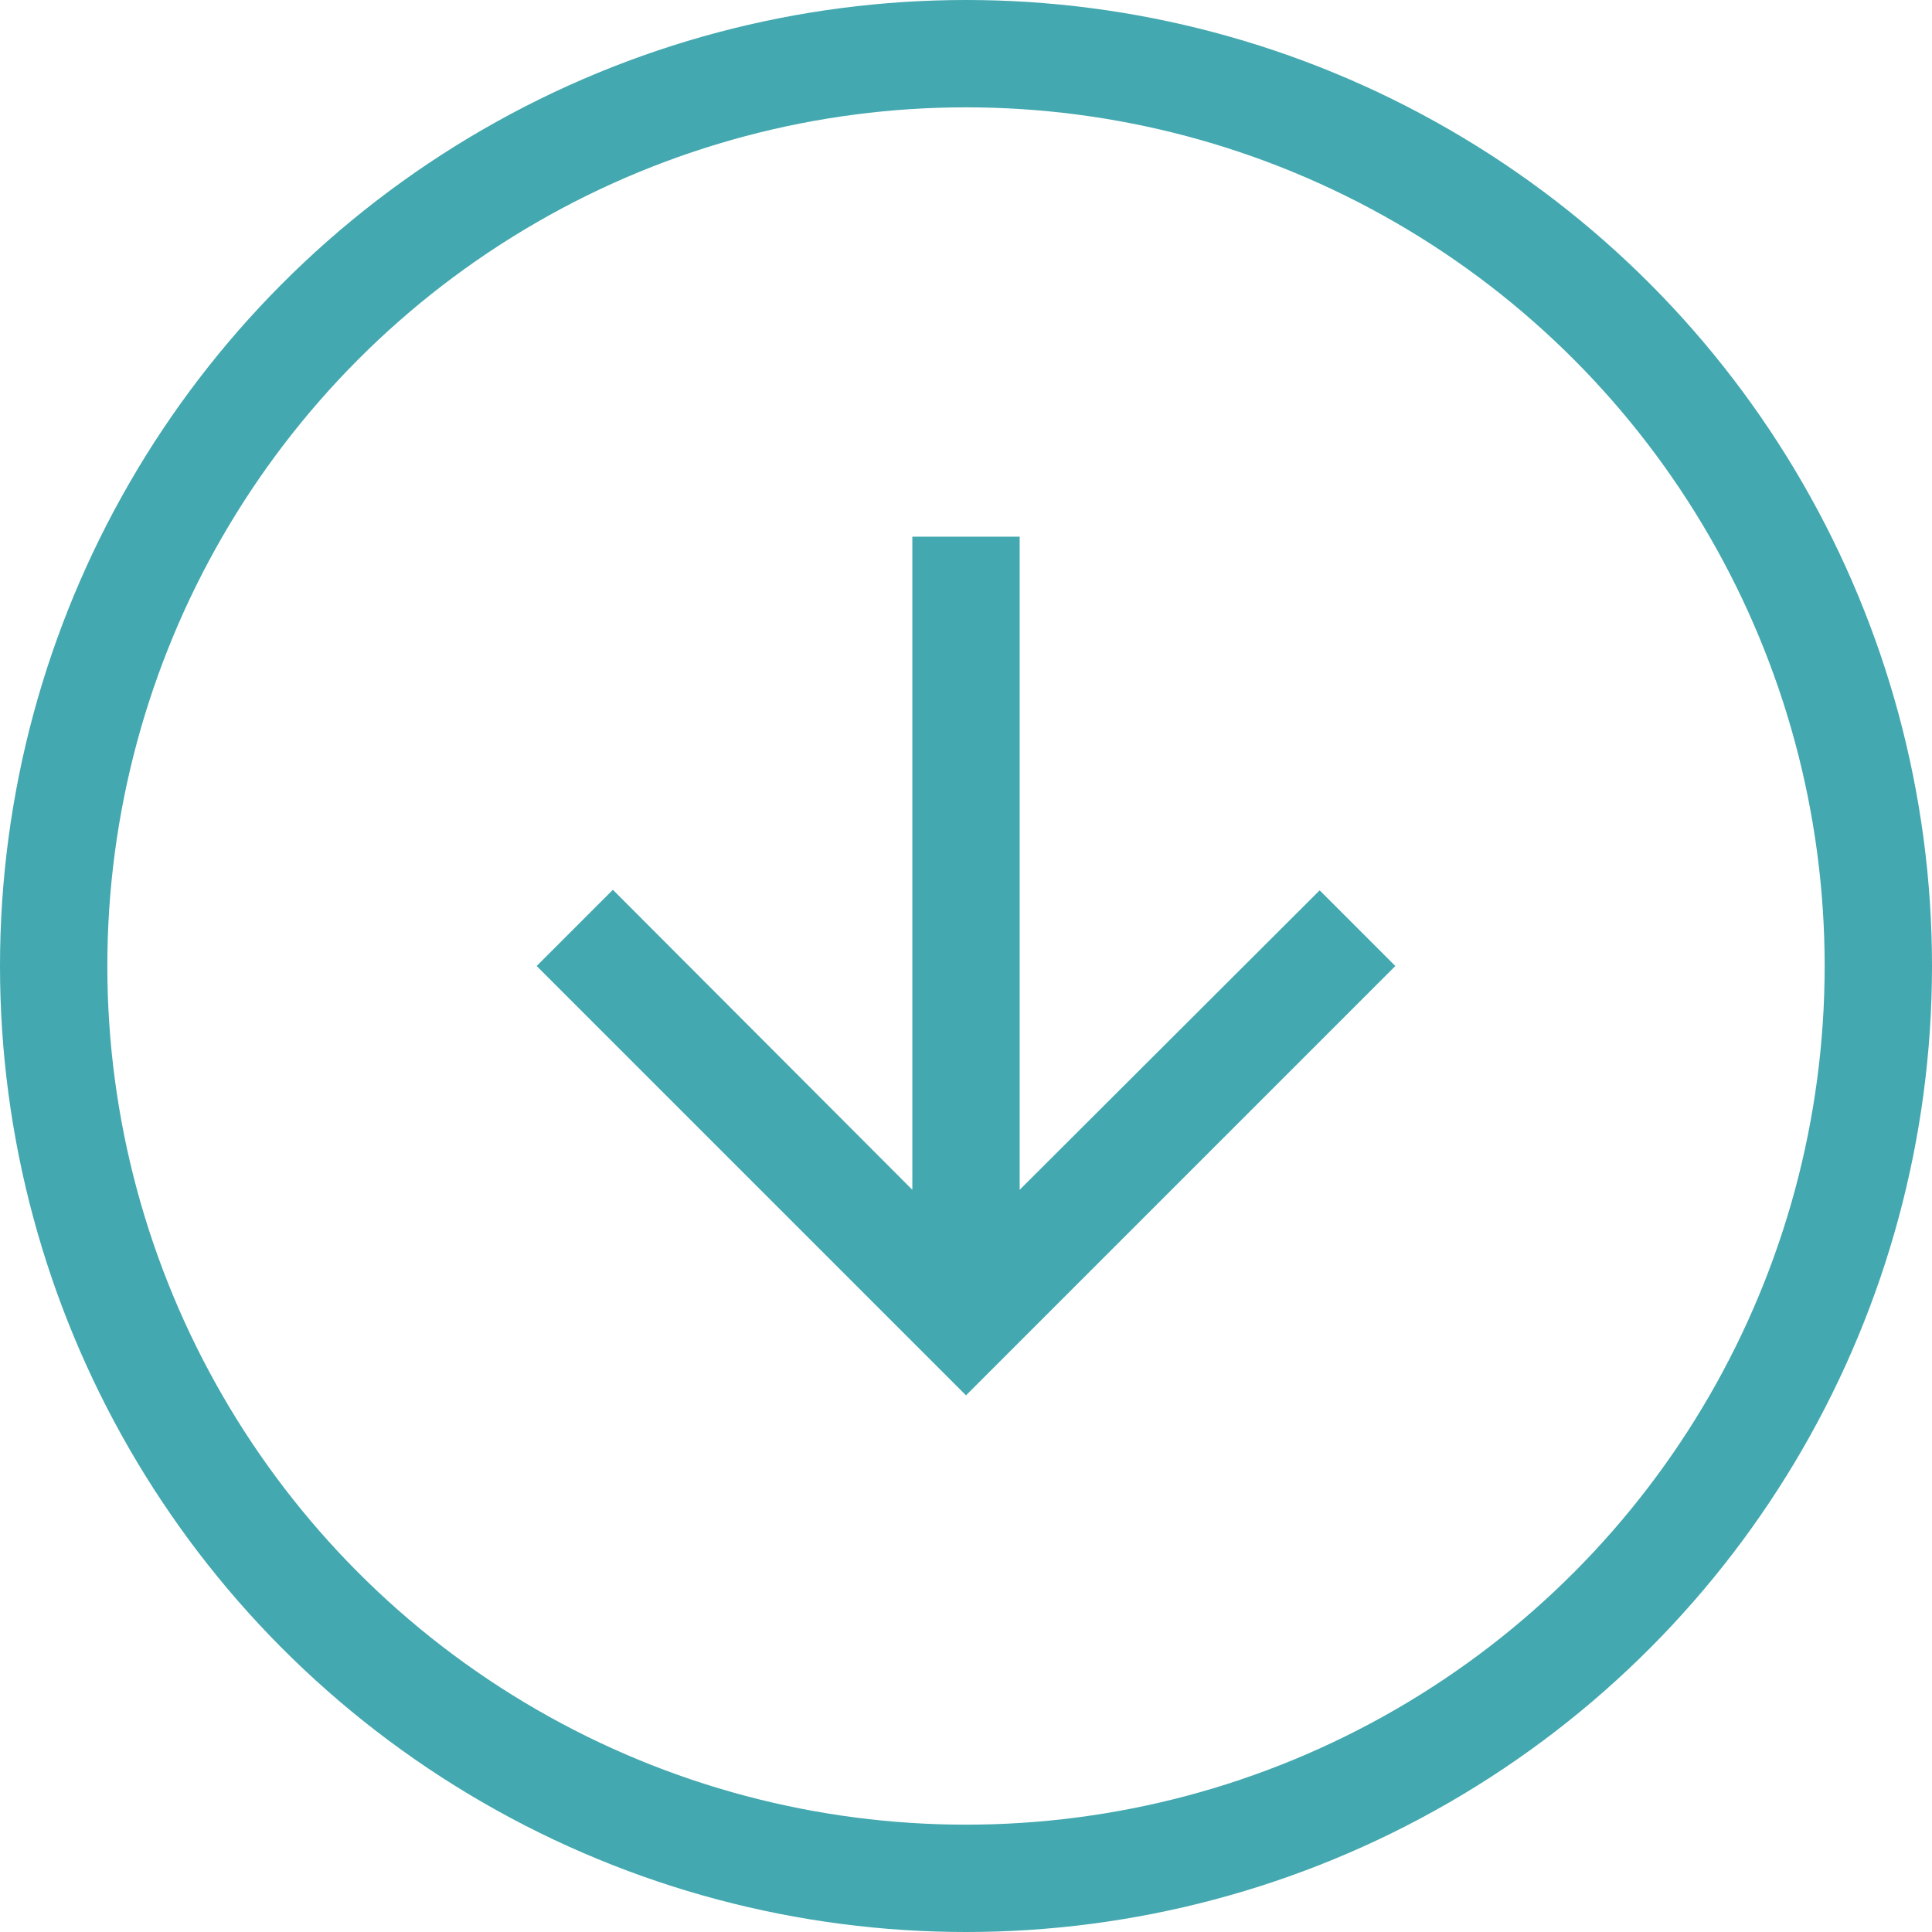
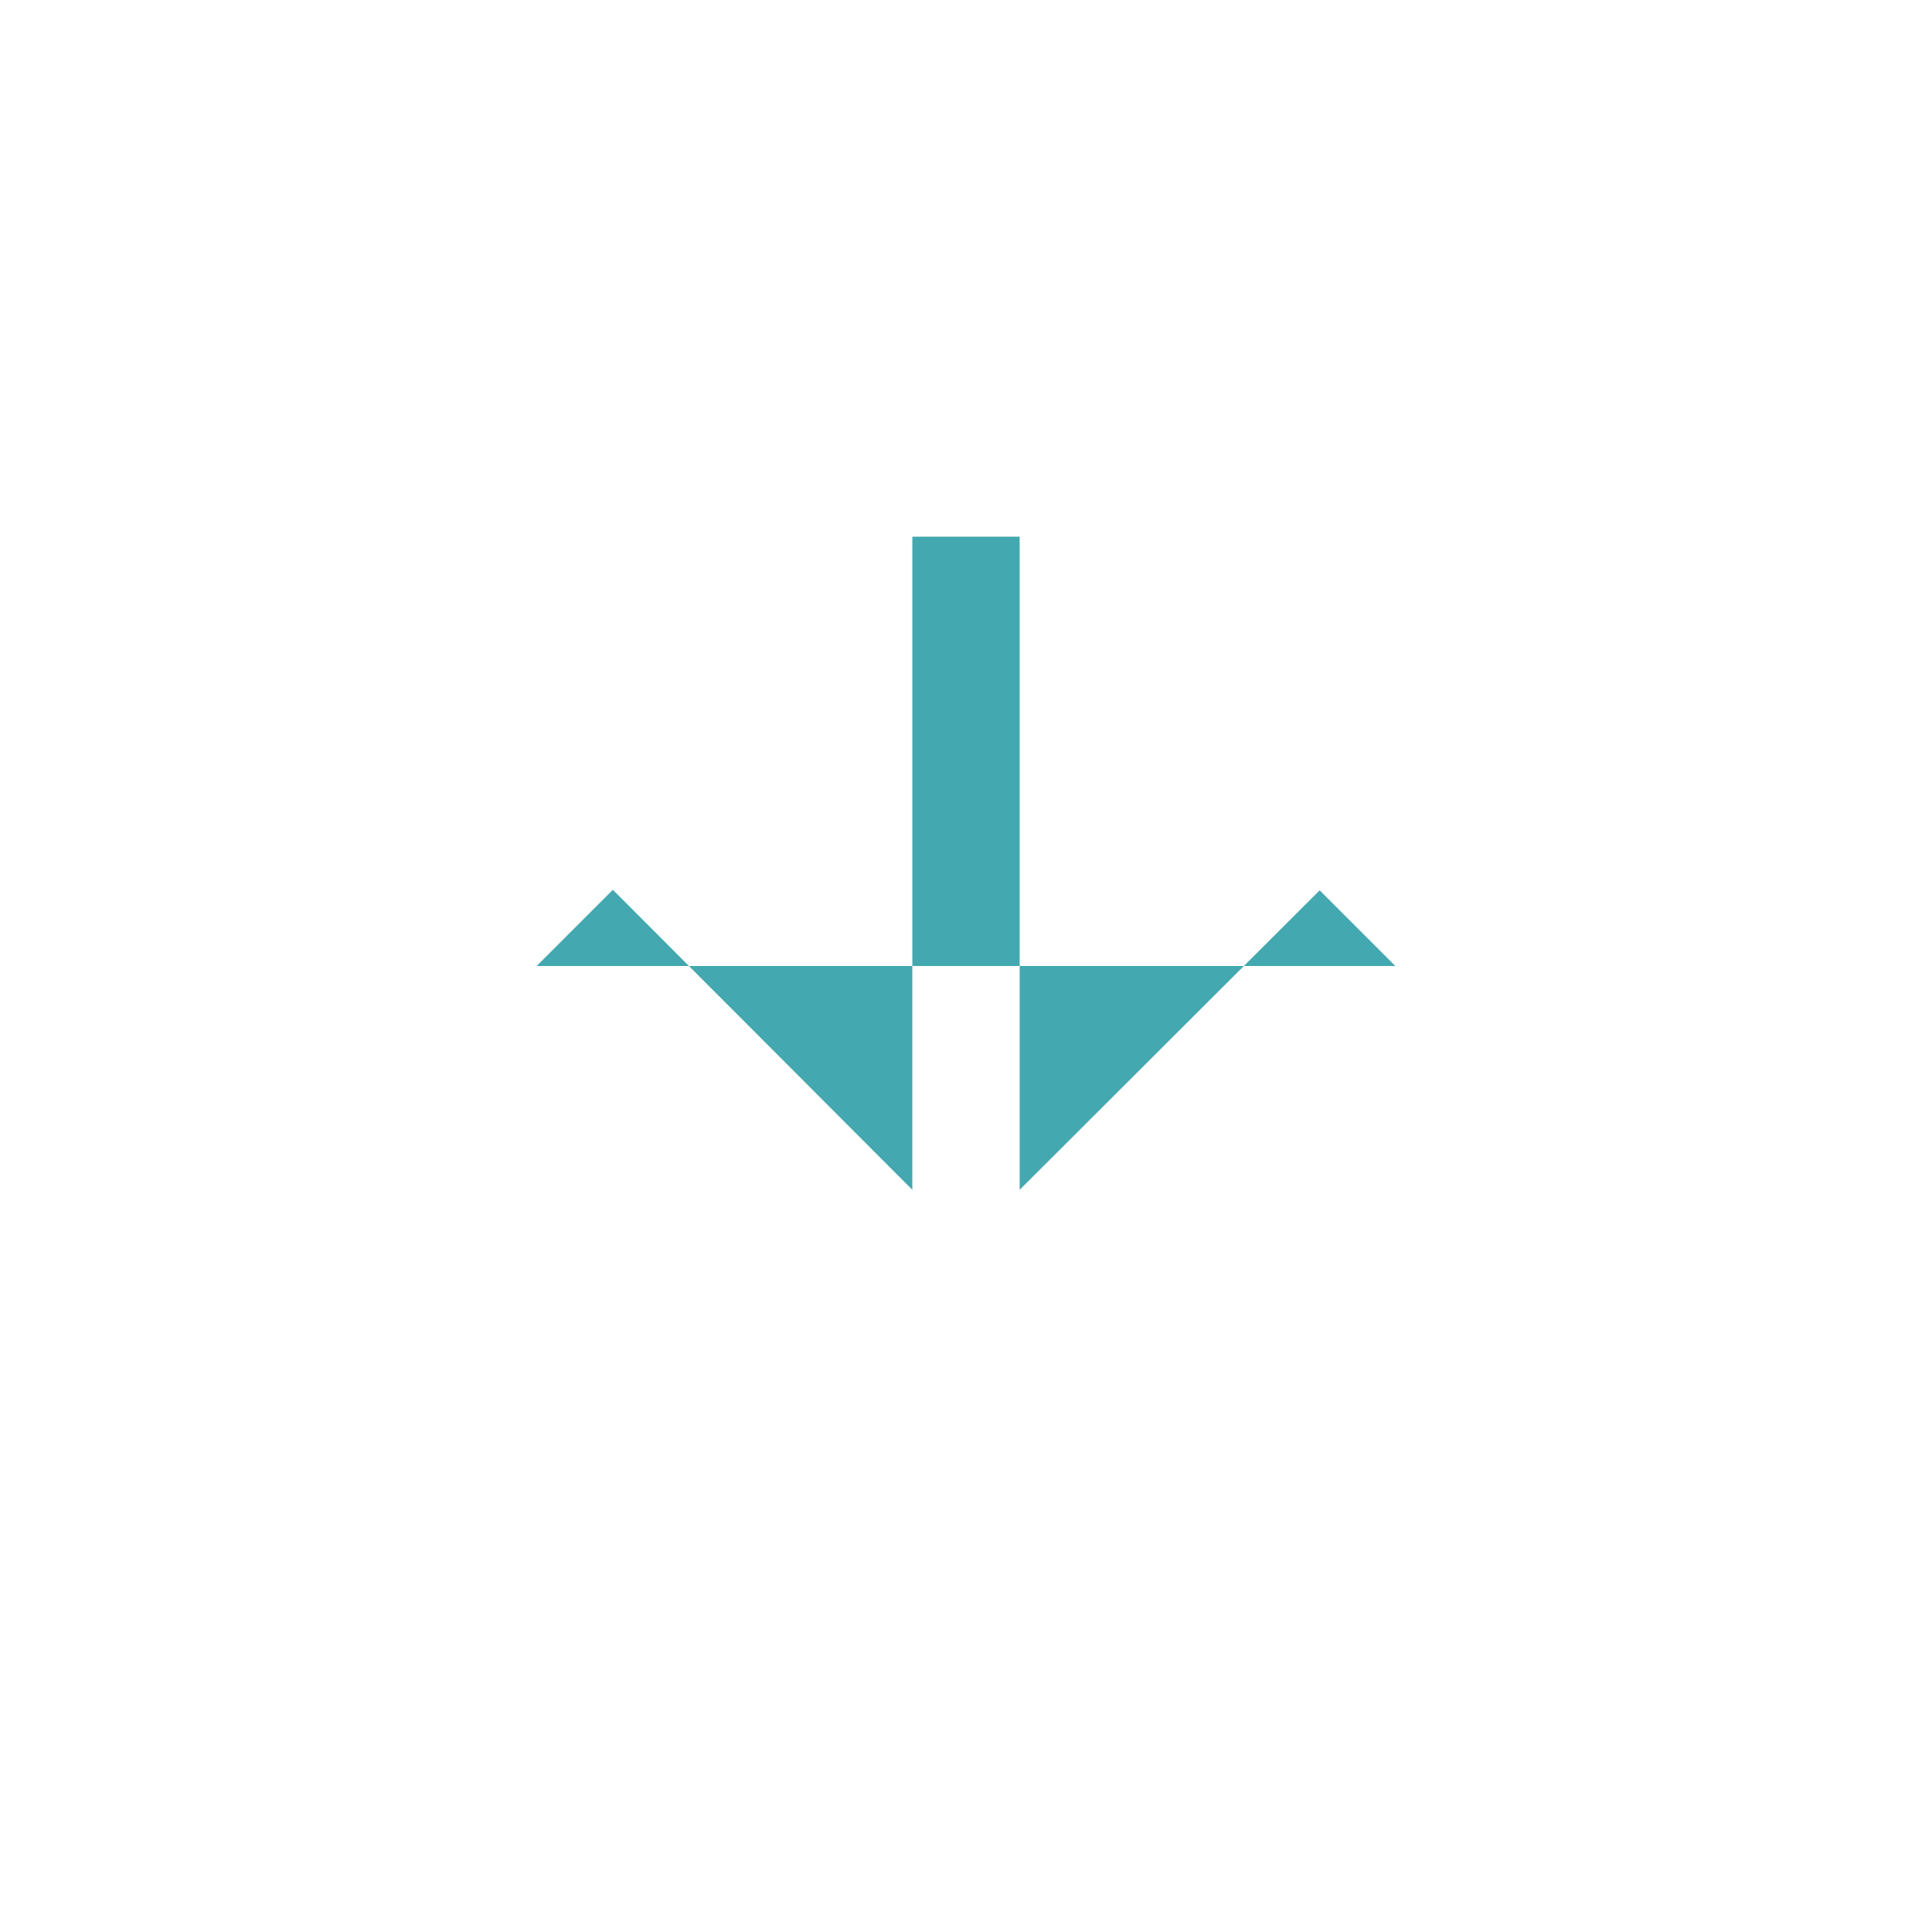
<svg xmlns="http://www.w3.org/2000/svg" width="36" height="36" viewBox="0 0 36 36" fill="none">
-   <circle cx="18" cy="18" r="17" stroke="#43A8AF" stroke-width="2" />
-   <path d="M26 18L24.59 16.59L19 22.17V10H17V22.17L11.42 16.58L10 18L18 26L26 18Z" fill="#43A8AF" />
+   <path d="M26 18L24.59 16.59L19 22.17V10H17V22.17L11.42 16.58L10 18L26 18Z" fill="#43A8AF" />
</svg>